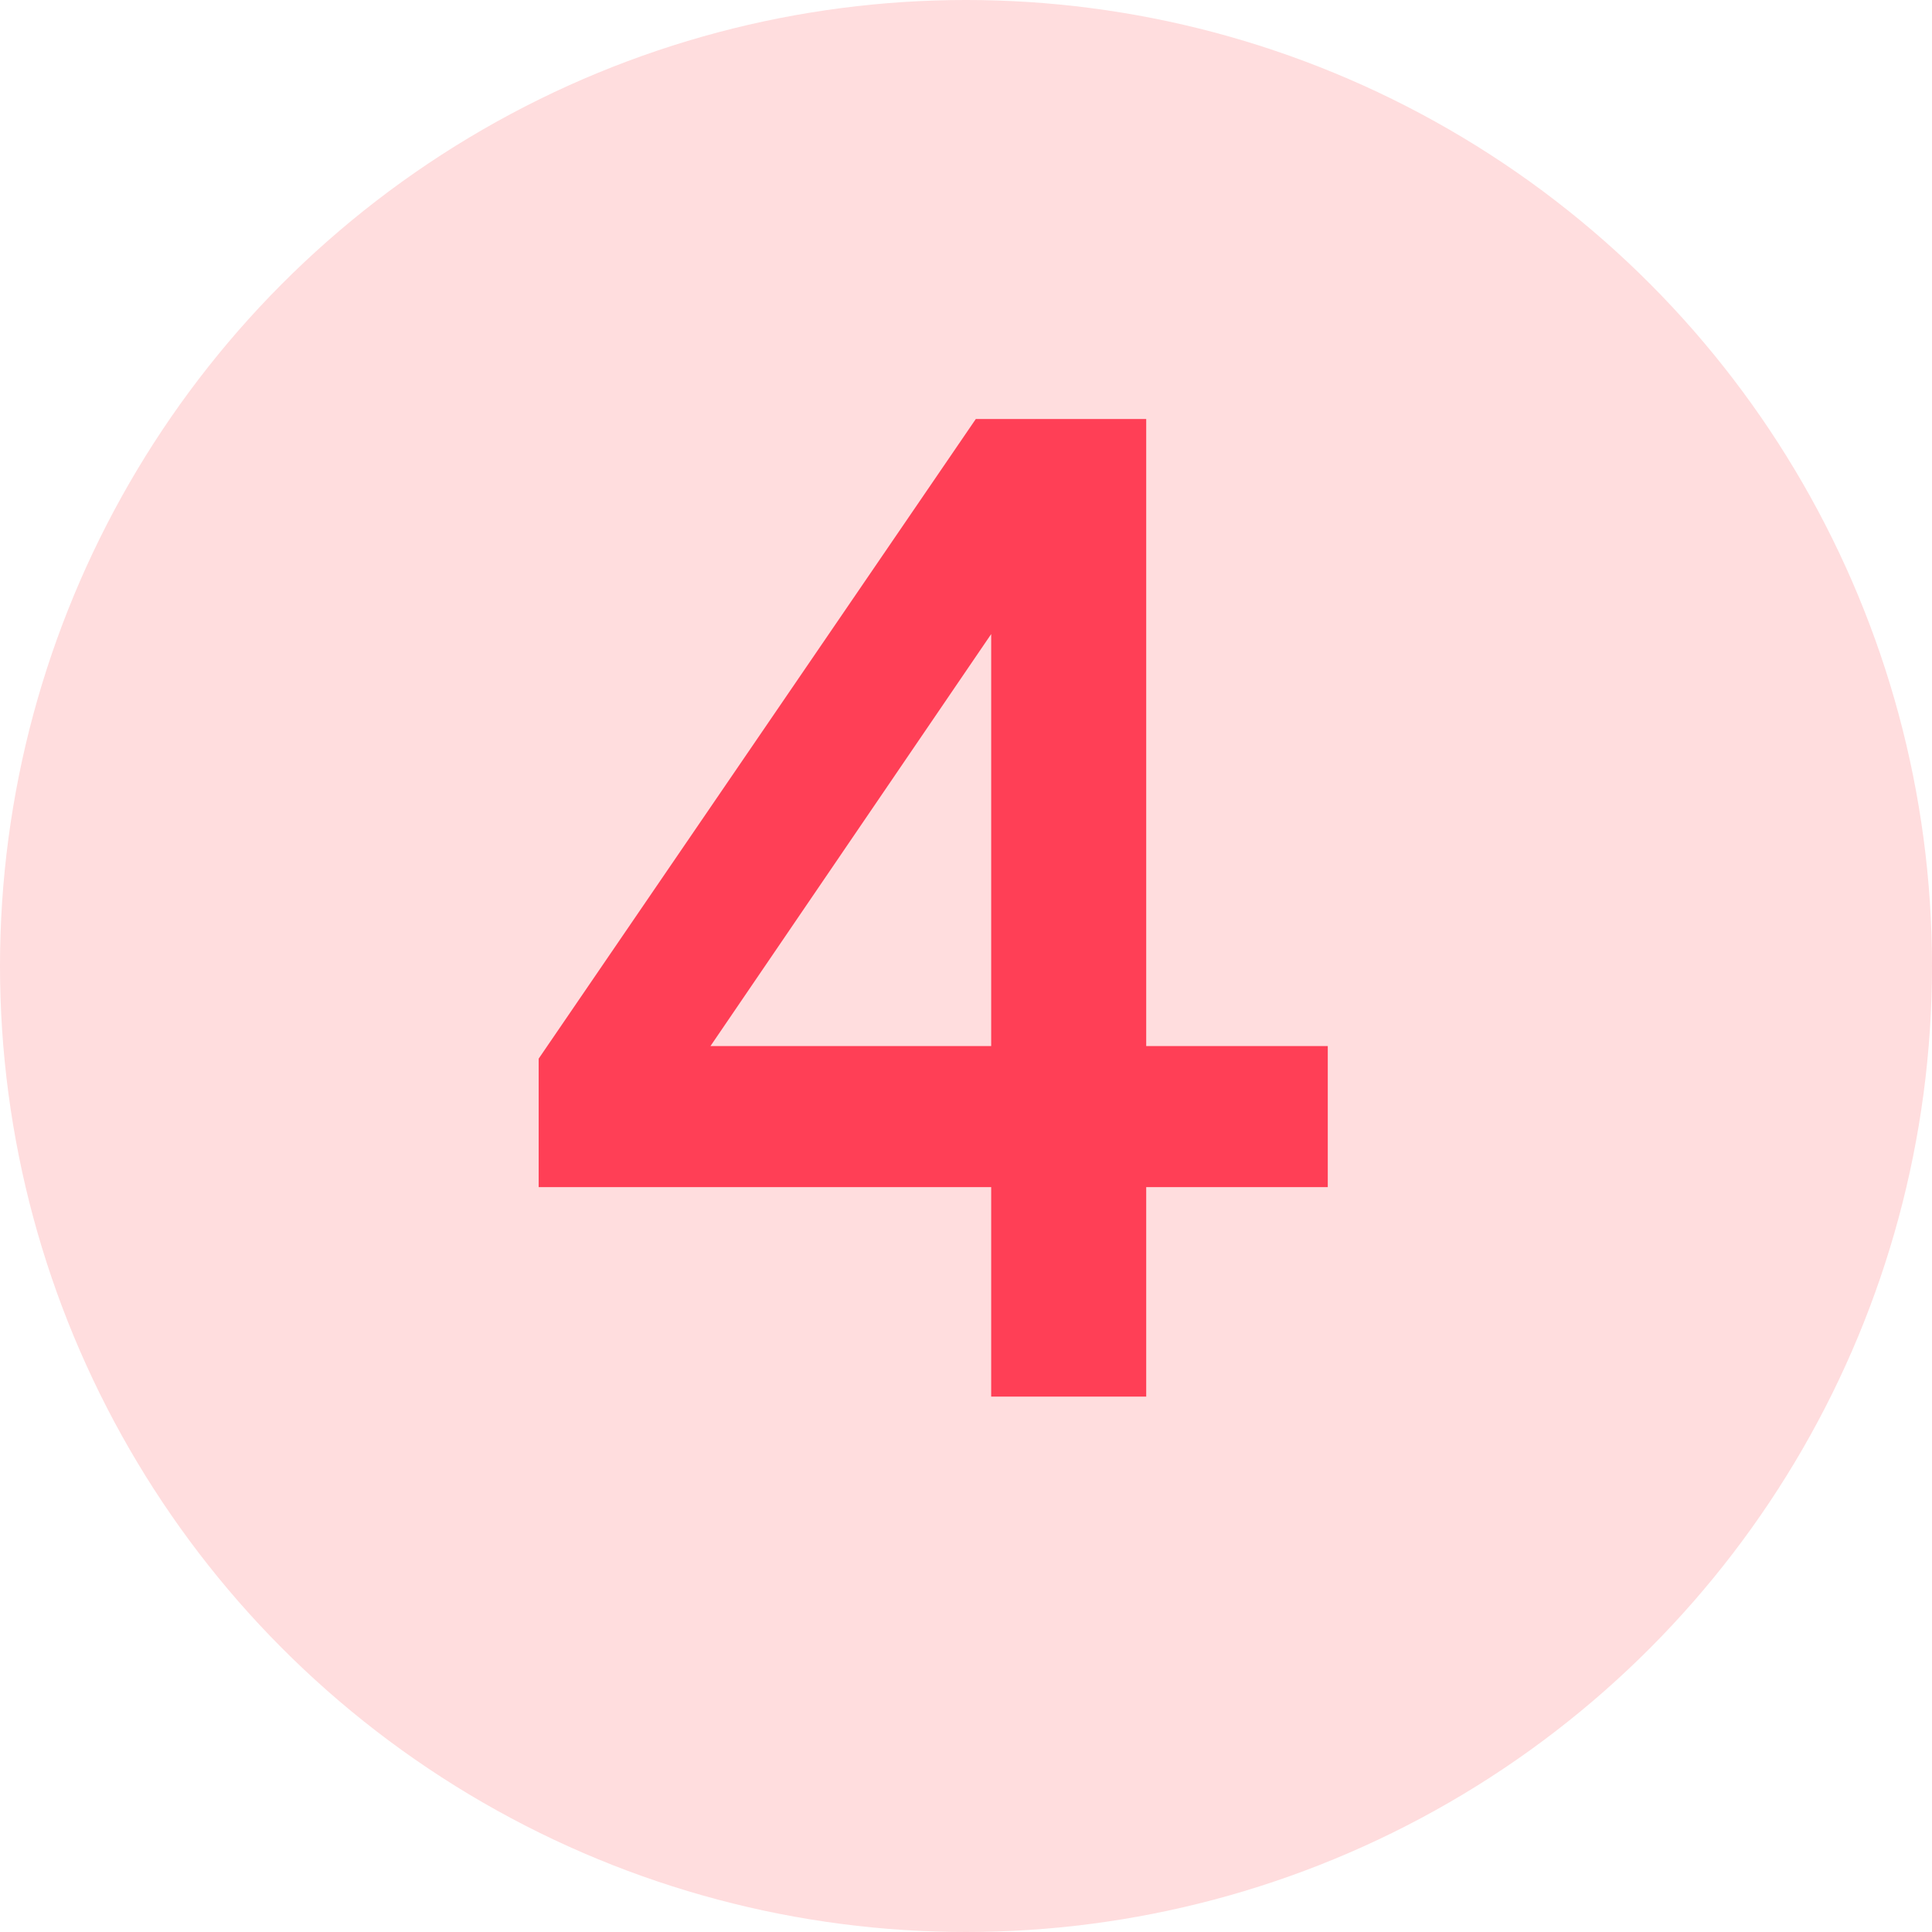
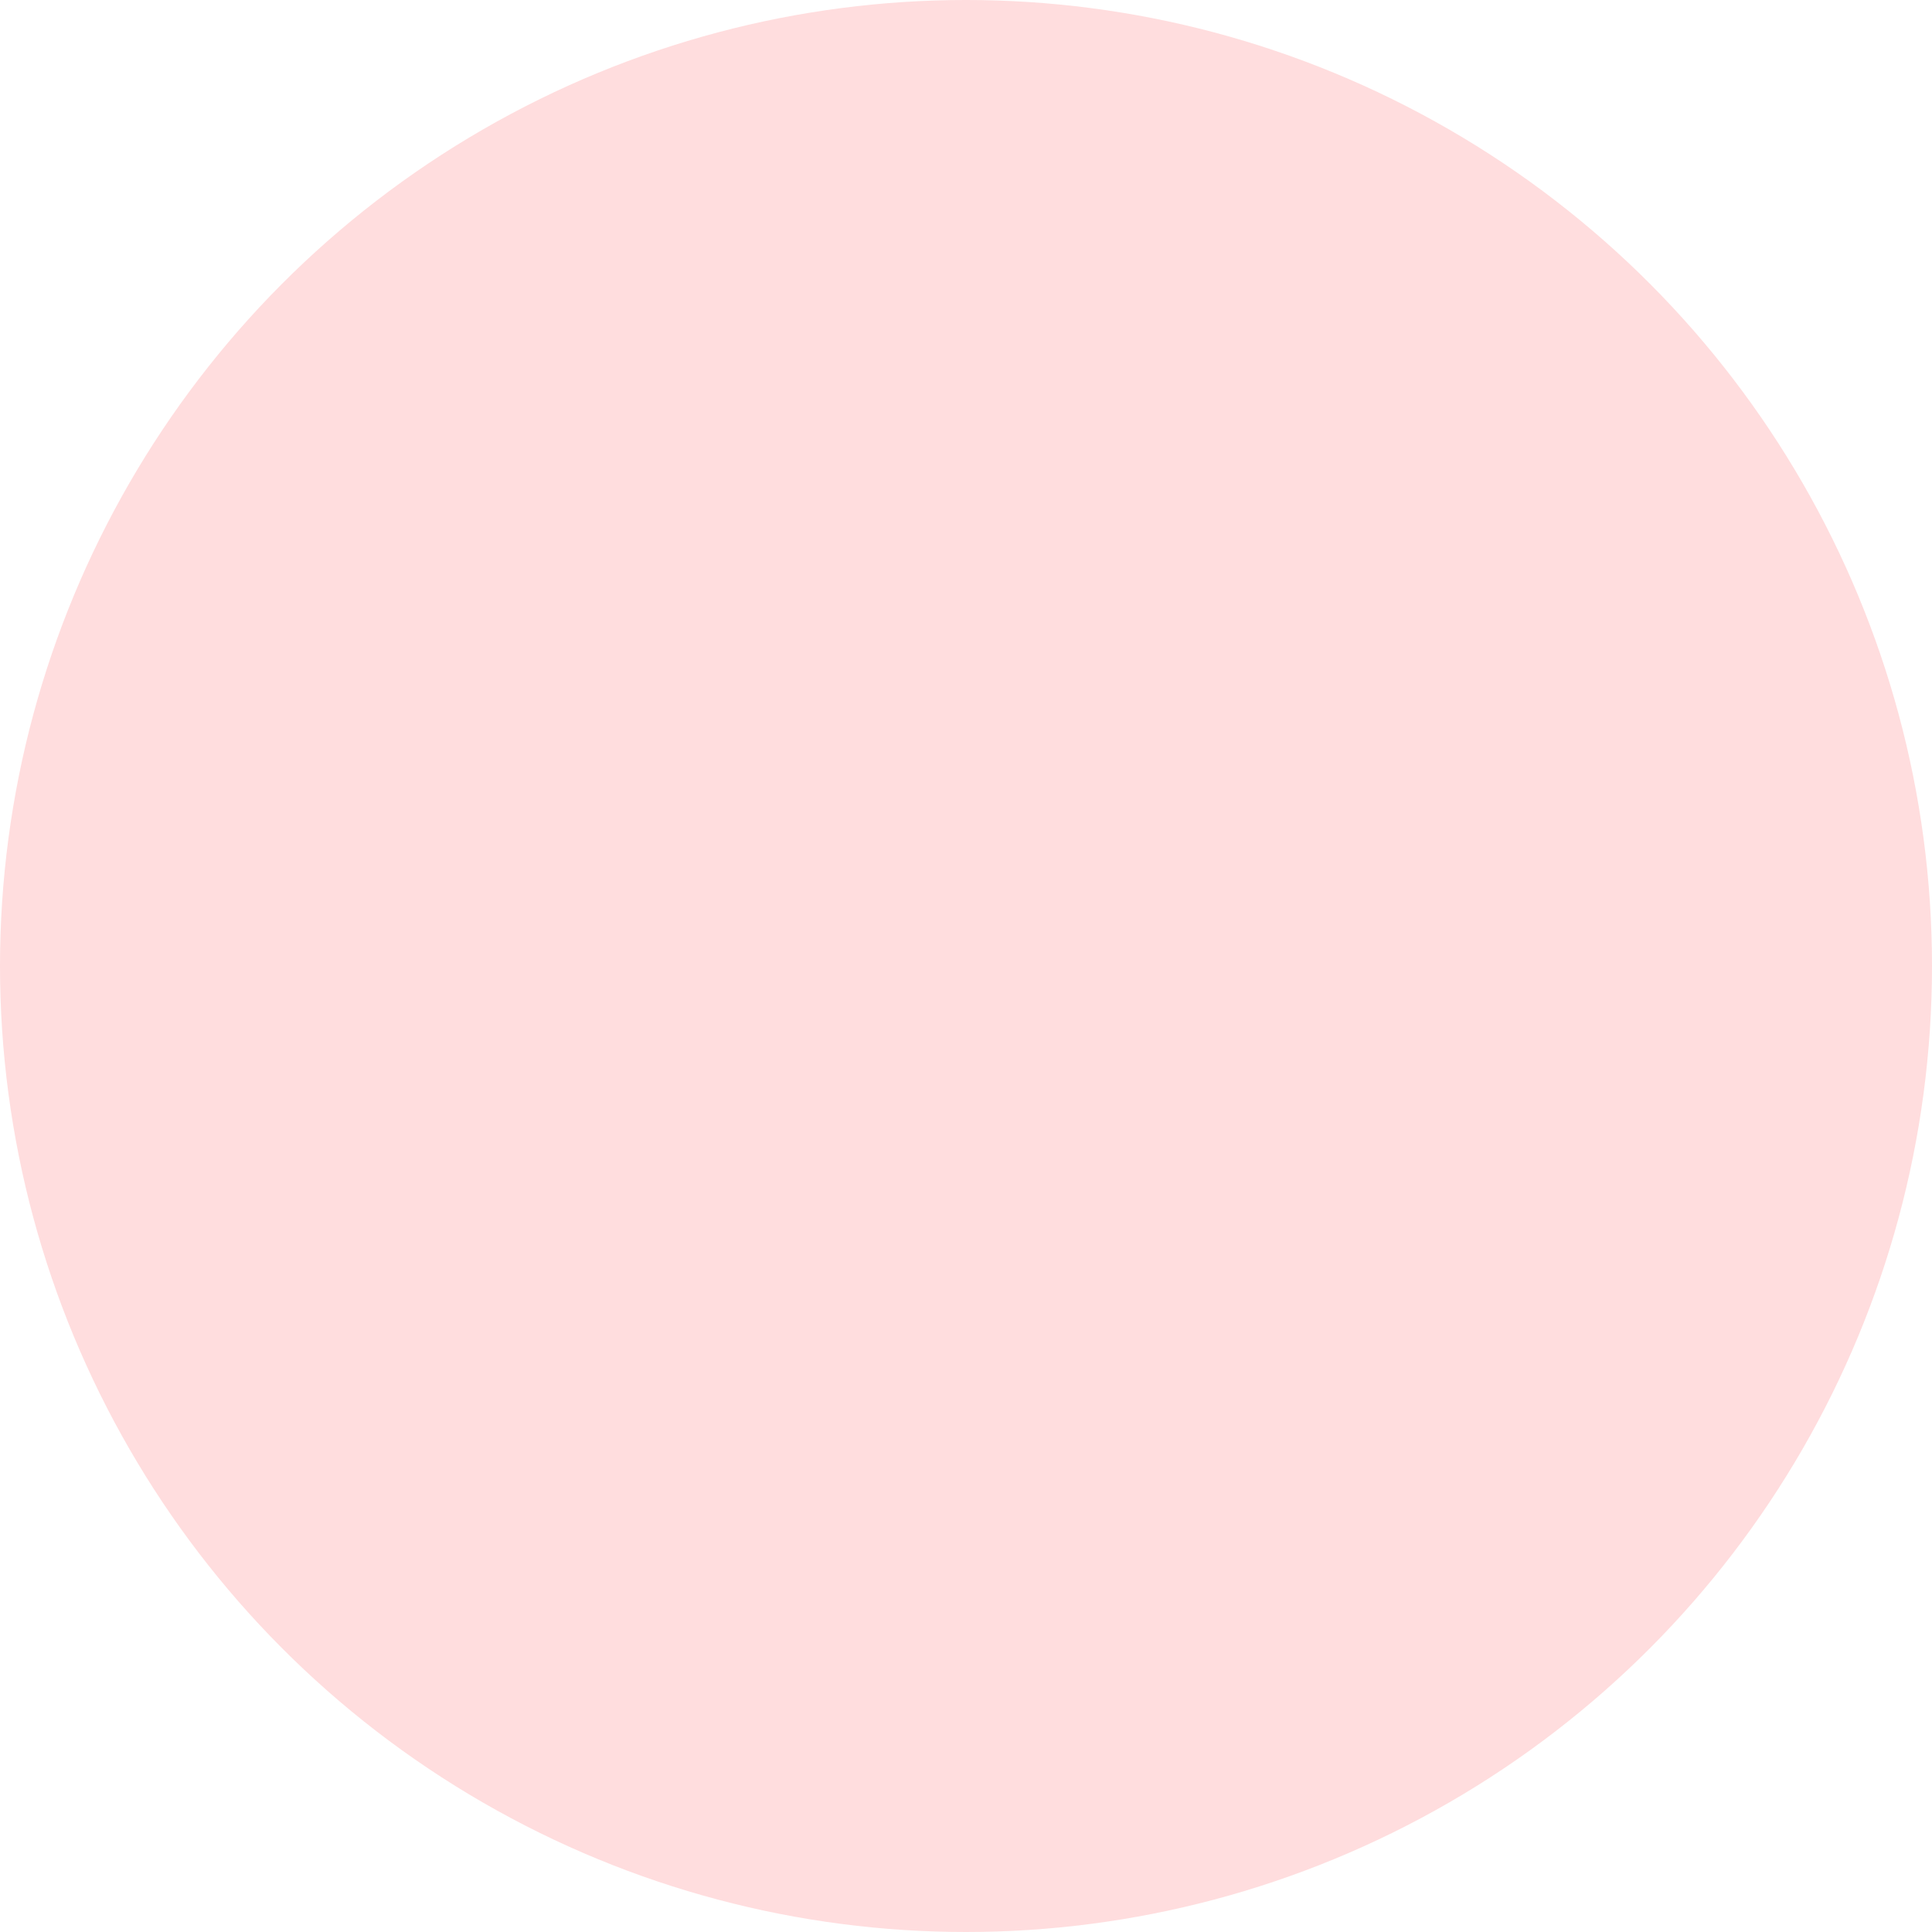
<svg xmlns="http://www.w3.org/2000/svg" width="83" height="83" viewBox="0 0 83 83" fill="none">
  <circle cx="41.5" cy="41.5" r="41.5" fill="#FFDDDE" />
-   <path d="M42.582 60V51H23.142V45.48L41.922 18H49.242V44.94H57.042V51H49.242V60H42.582ZM30.522 44.94H42.582V27.24L30.522 44.94Z" fill="#FF3F56" />
</svg>